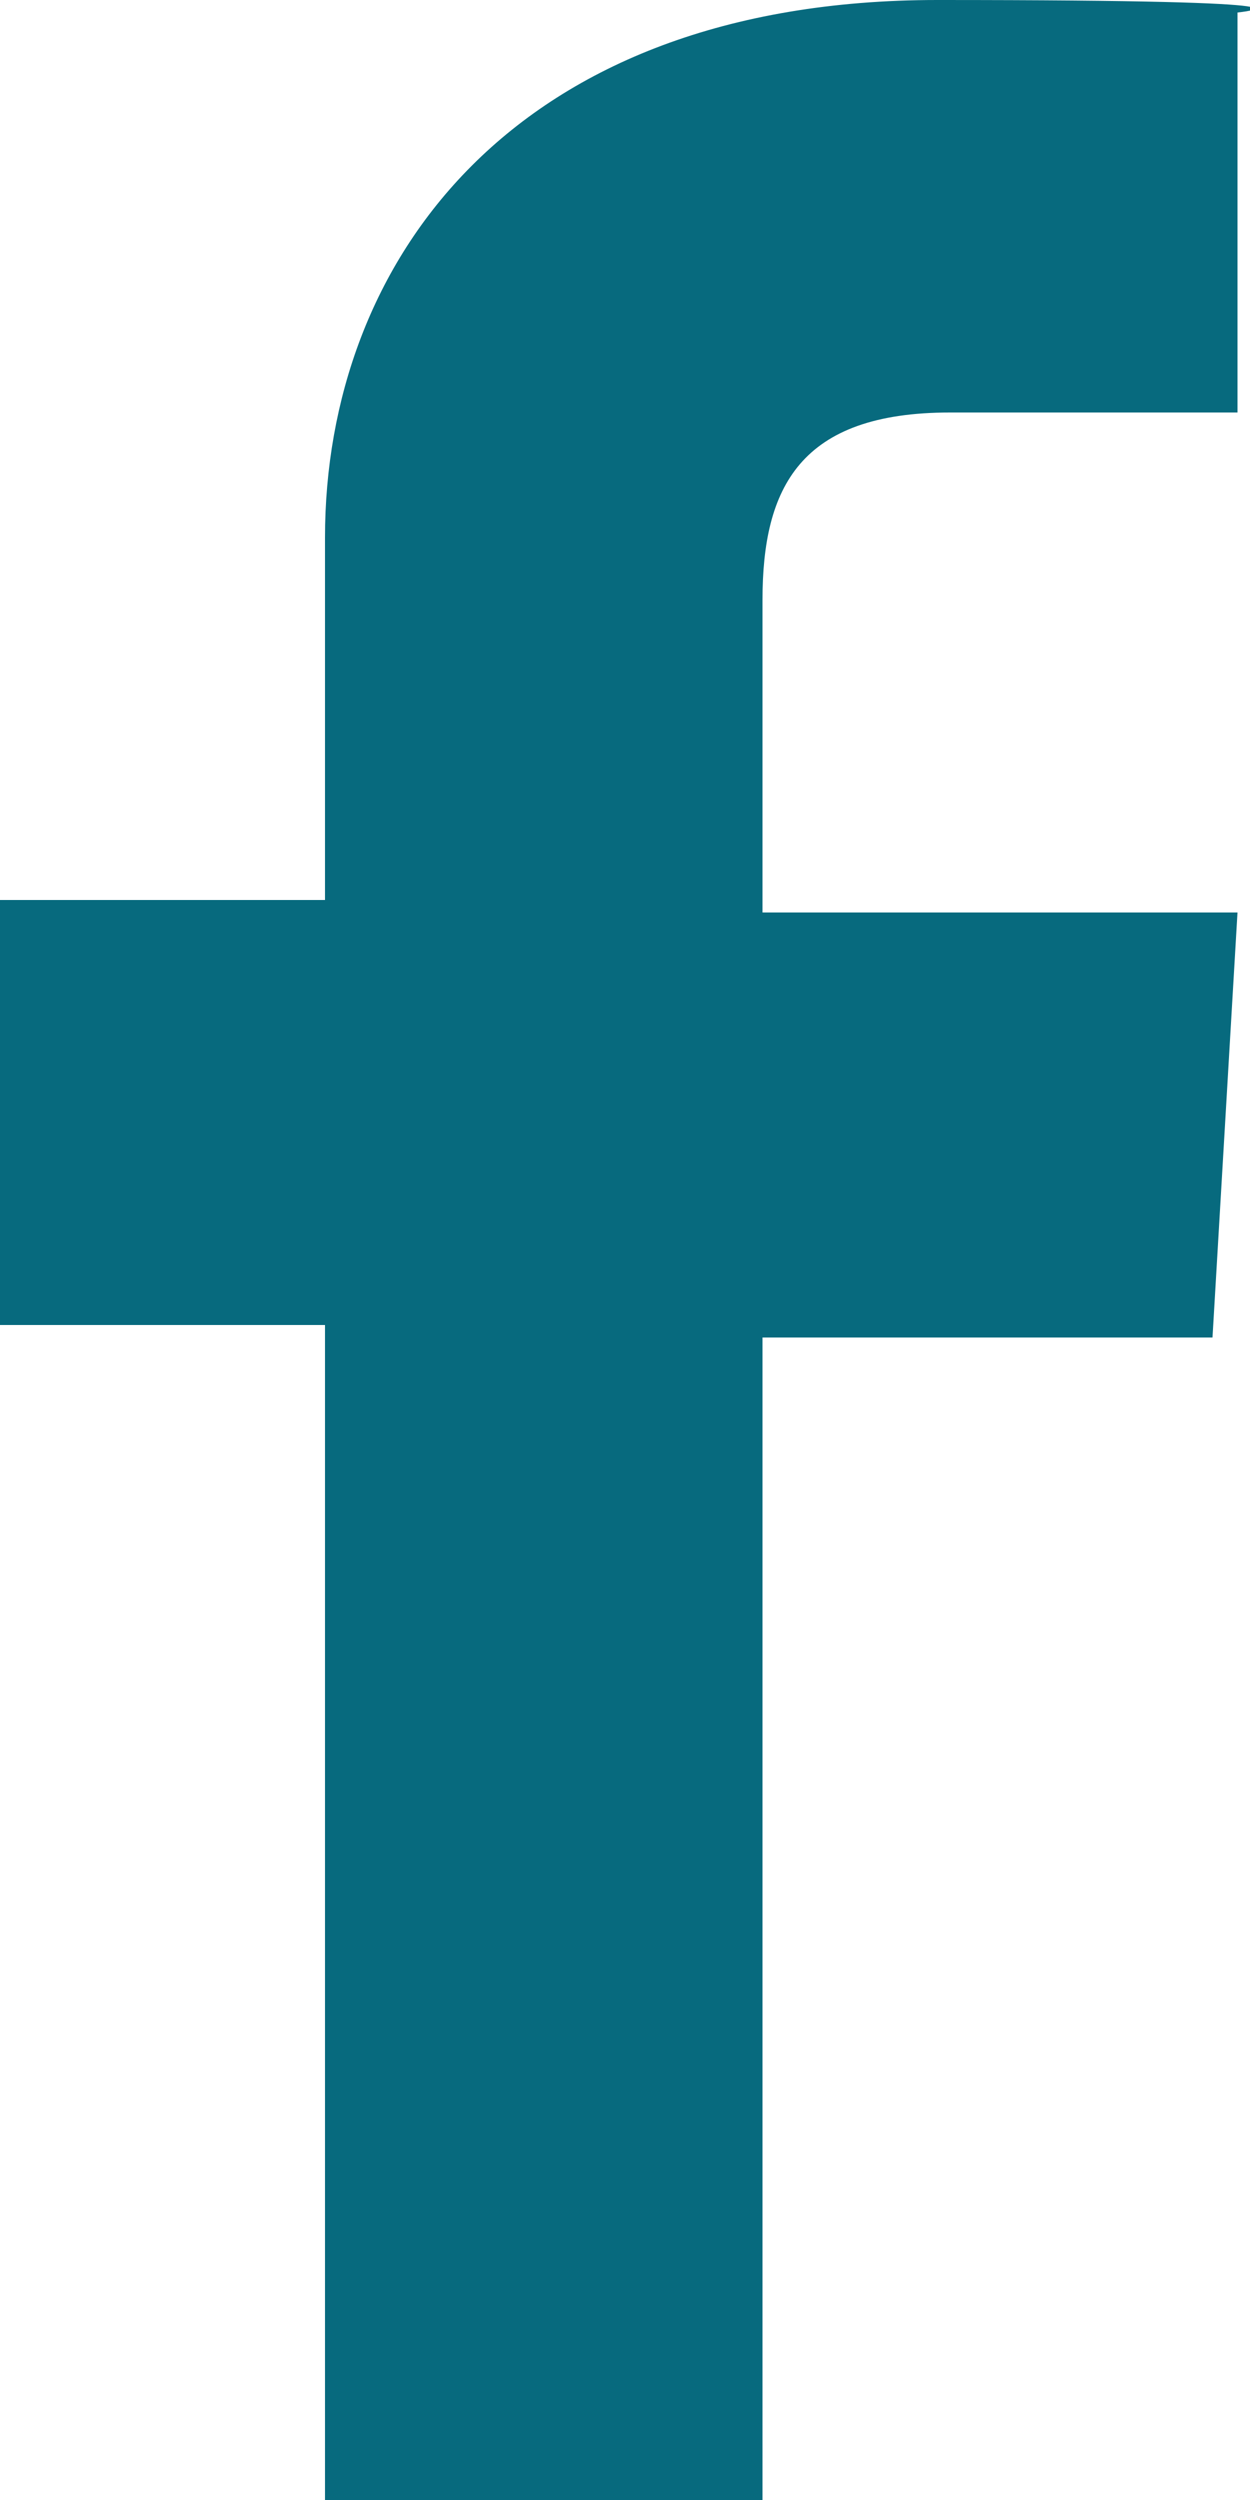
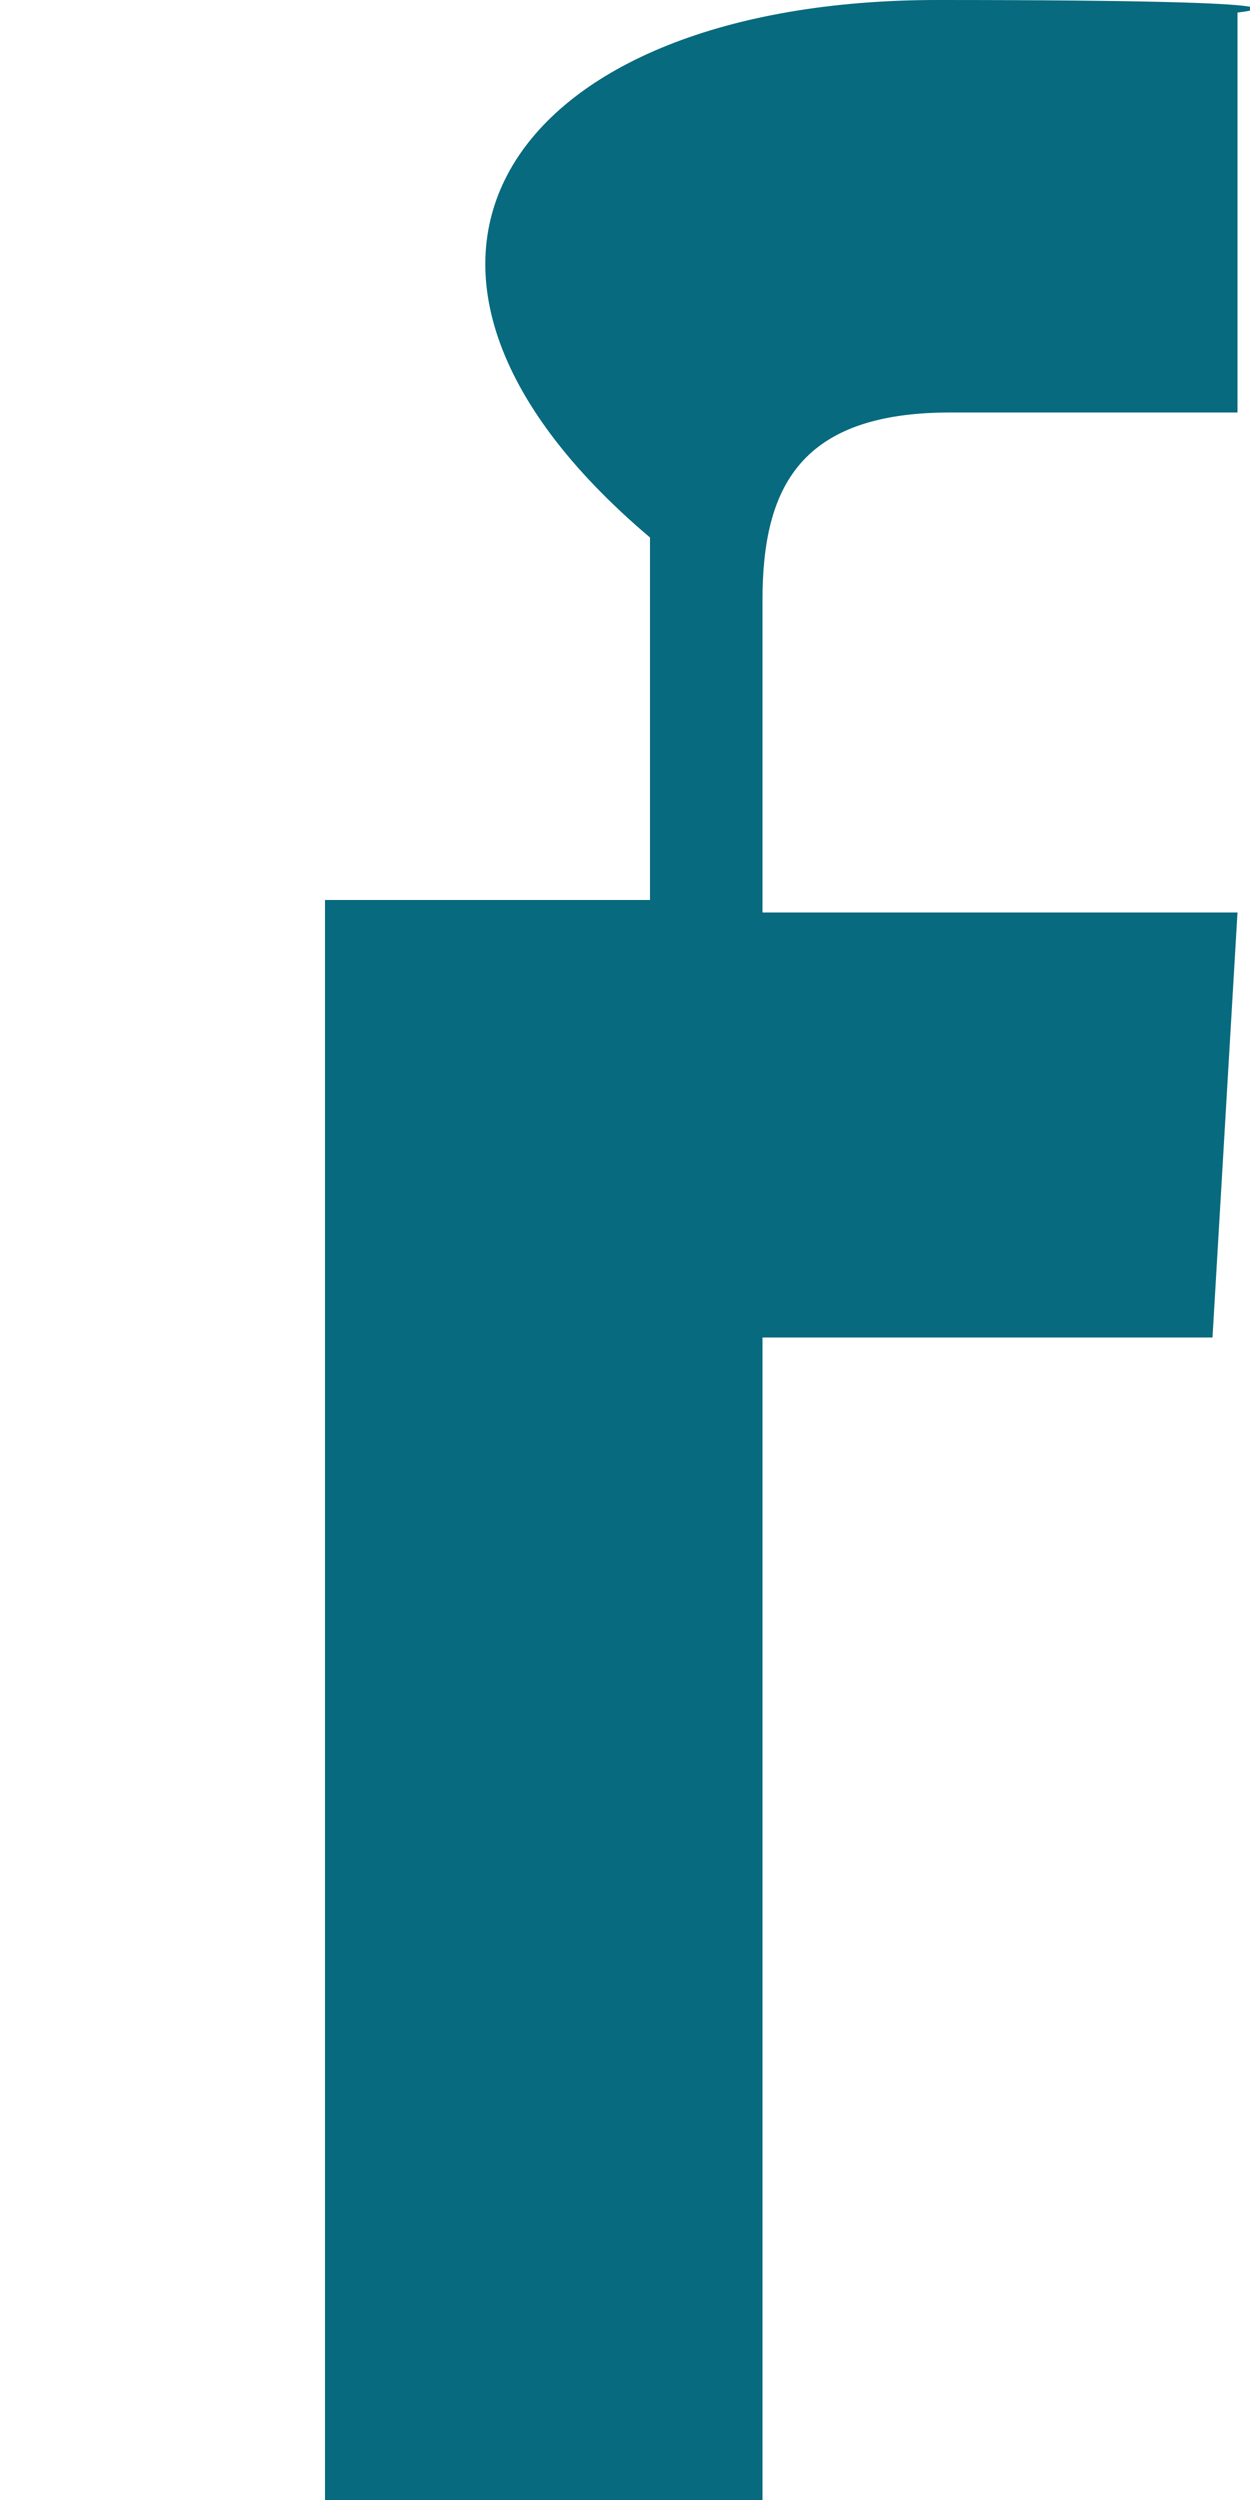
<svg xmlns="http://www.w3.org/2000/svg" id="Layer_1" data-name="Layer 1" version="1.1" viewBox="0 0 10 20">
  <defs>
    <style>
      .cls-1 {
        fill: #076a7e;
        stroke-width: 0px;
      }
    </style>
  </defs>
-   <path class="cls-1" d="M2.6,20v-9.4H0v-3.4h2.6v-2.9C2.6,2.1,4.1,0,7.5,0s2.4.1,2.4.1v3.2c0,0-1.1,0-2.3,0s-1.5.6-1.5,1.5v2.5h3.8l-.2,3.4h-3.6v9.4h-3.7Z" />
+   <path class="cls-1" d="M2.6,20v-9.4v-3.4h2.6v-2.9C2.6,2.1,4.1,0,7.5,0s2.4.1,2.4.1v3.2c0,0-1.1,0-2.3,0s-1.5.6-1.5,1.5v2.5h3.8l-.2,3.4h-3.6v9.4h-3.7Z" />
</svg>